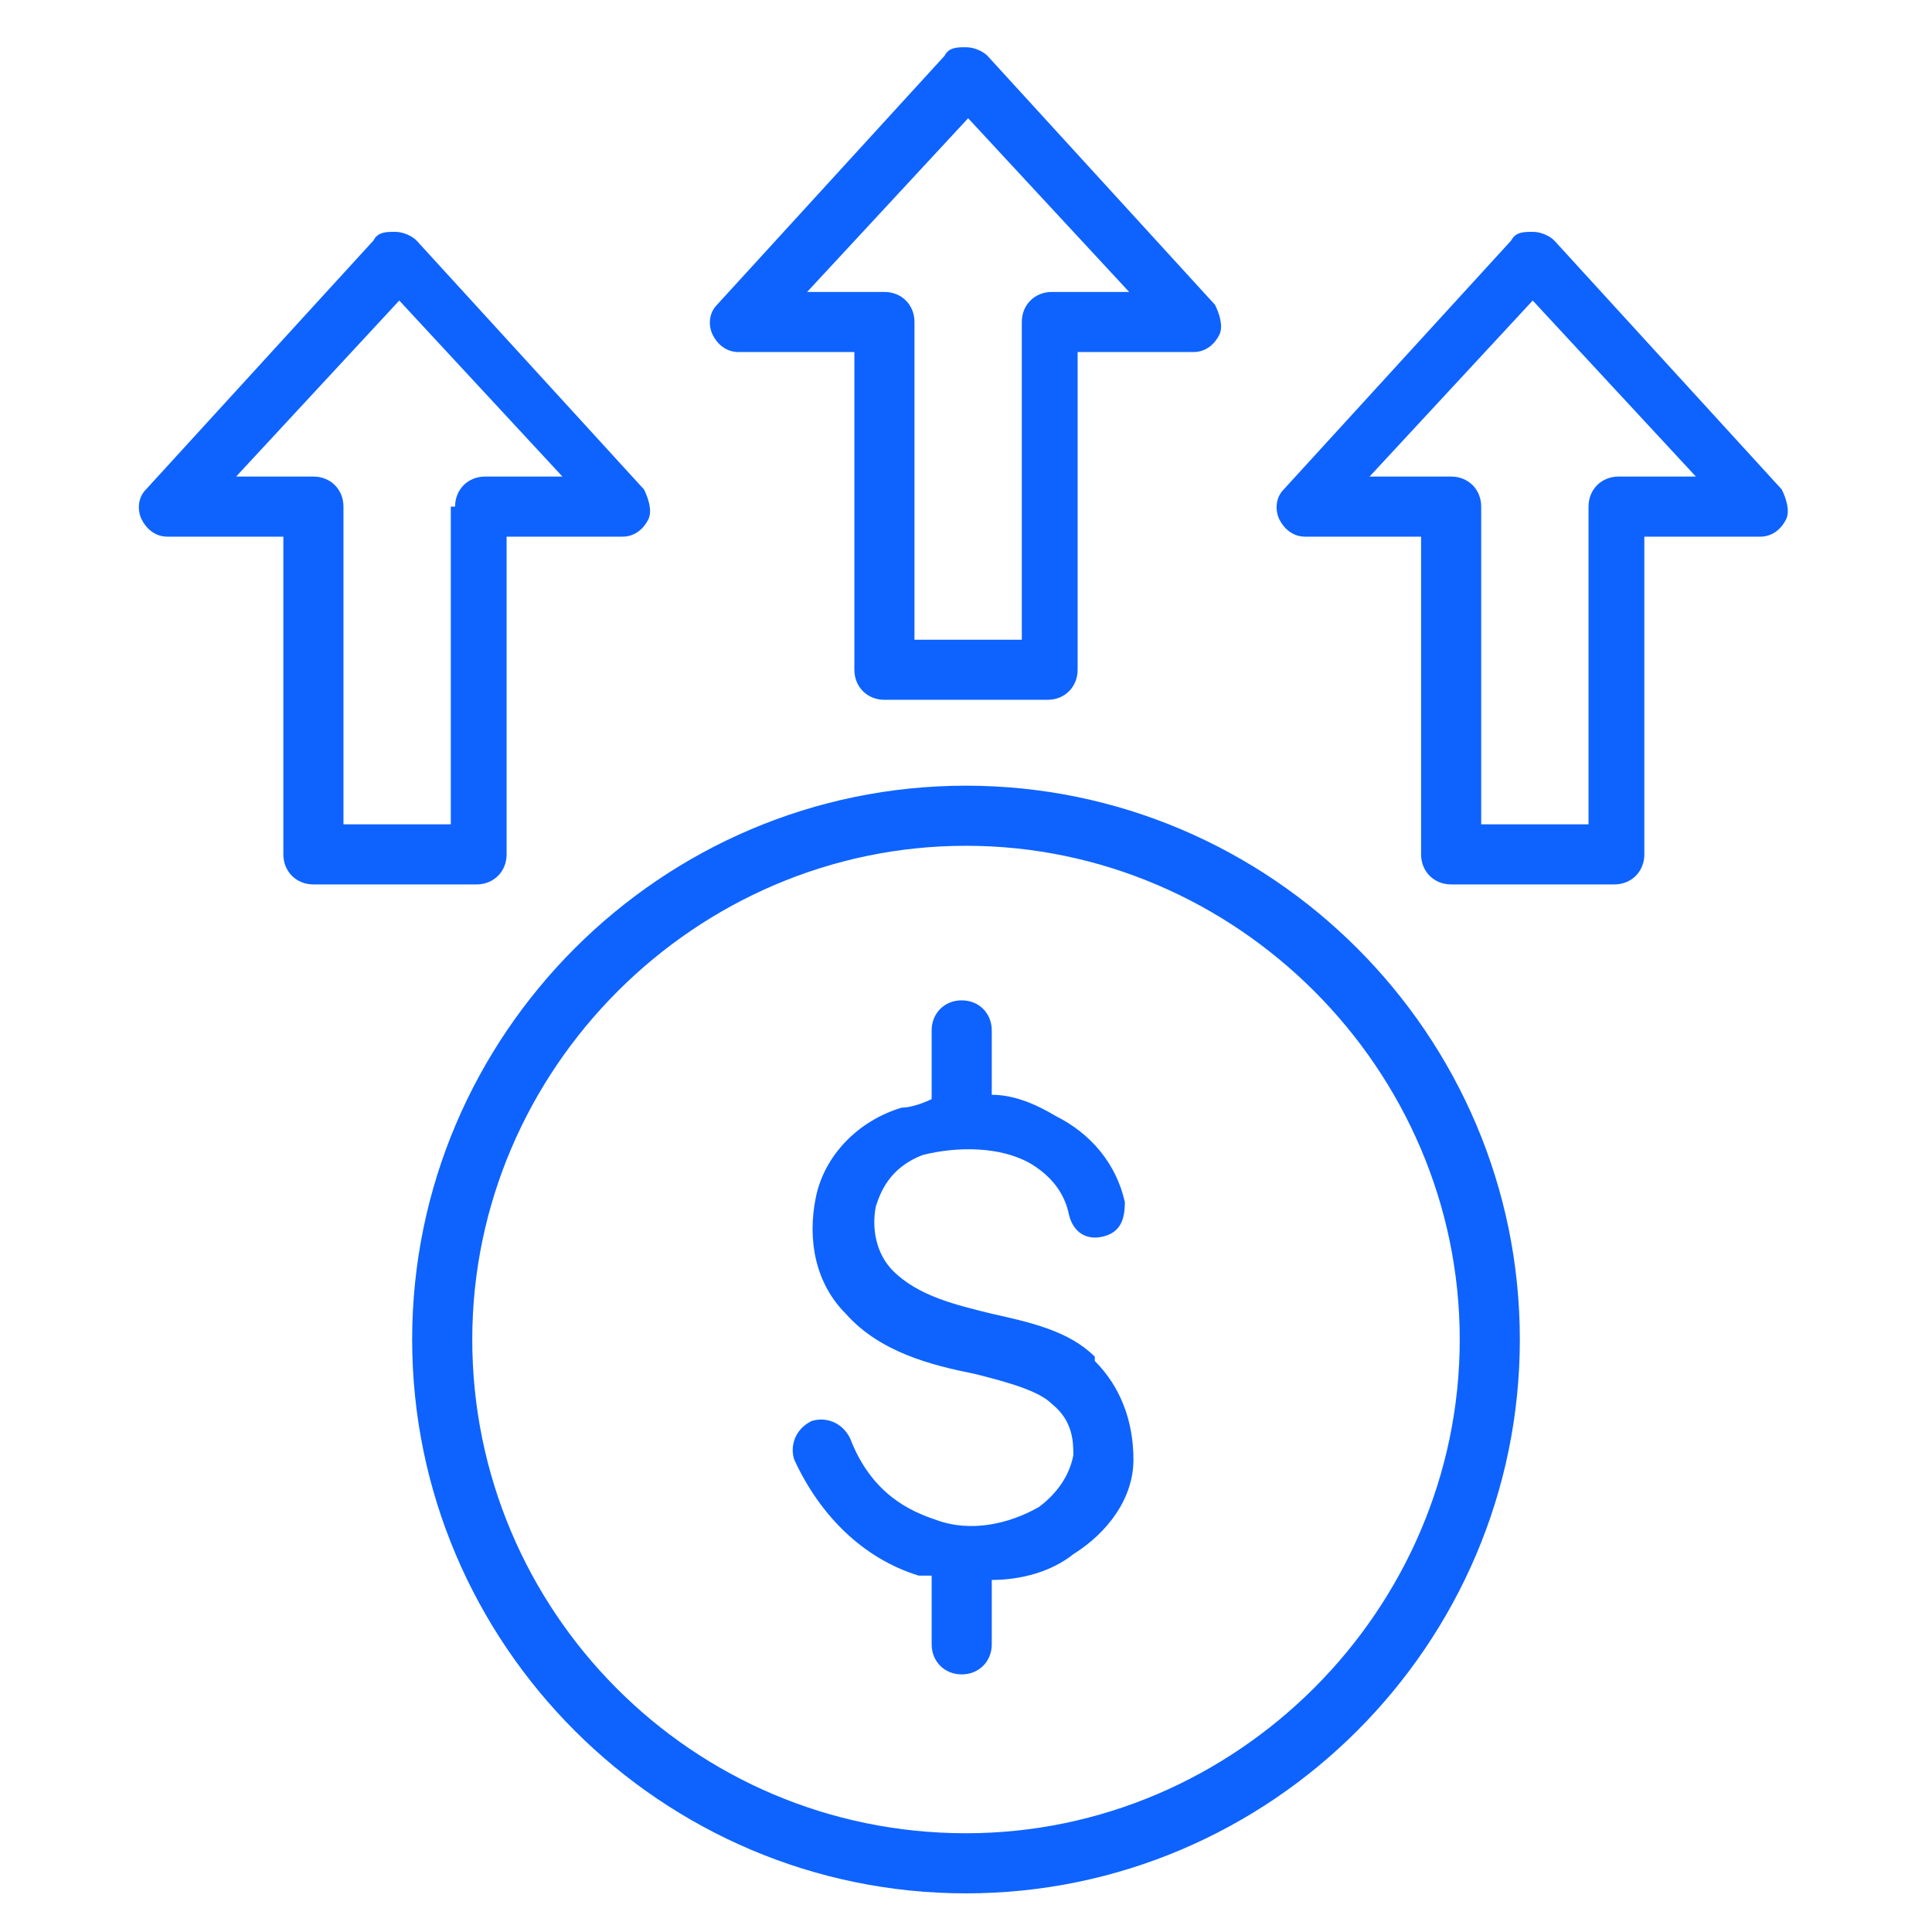
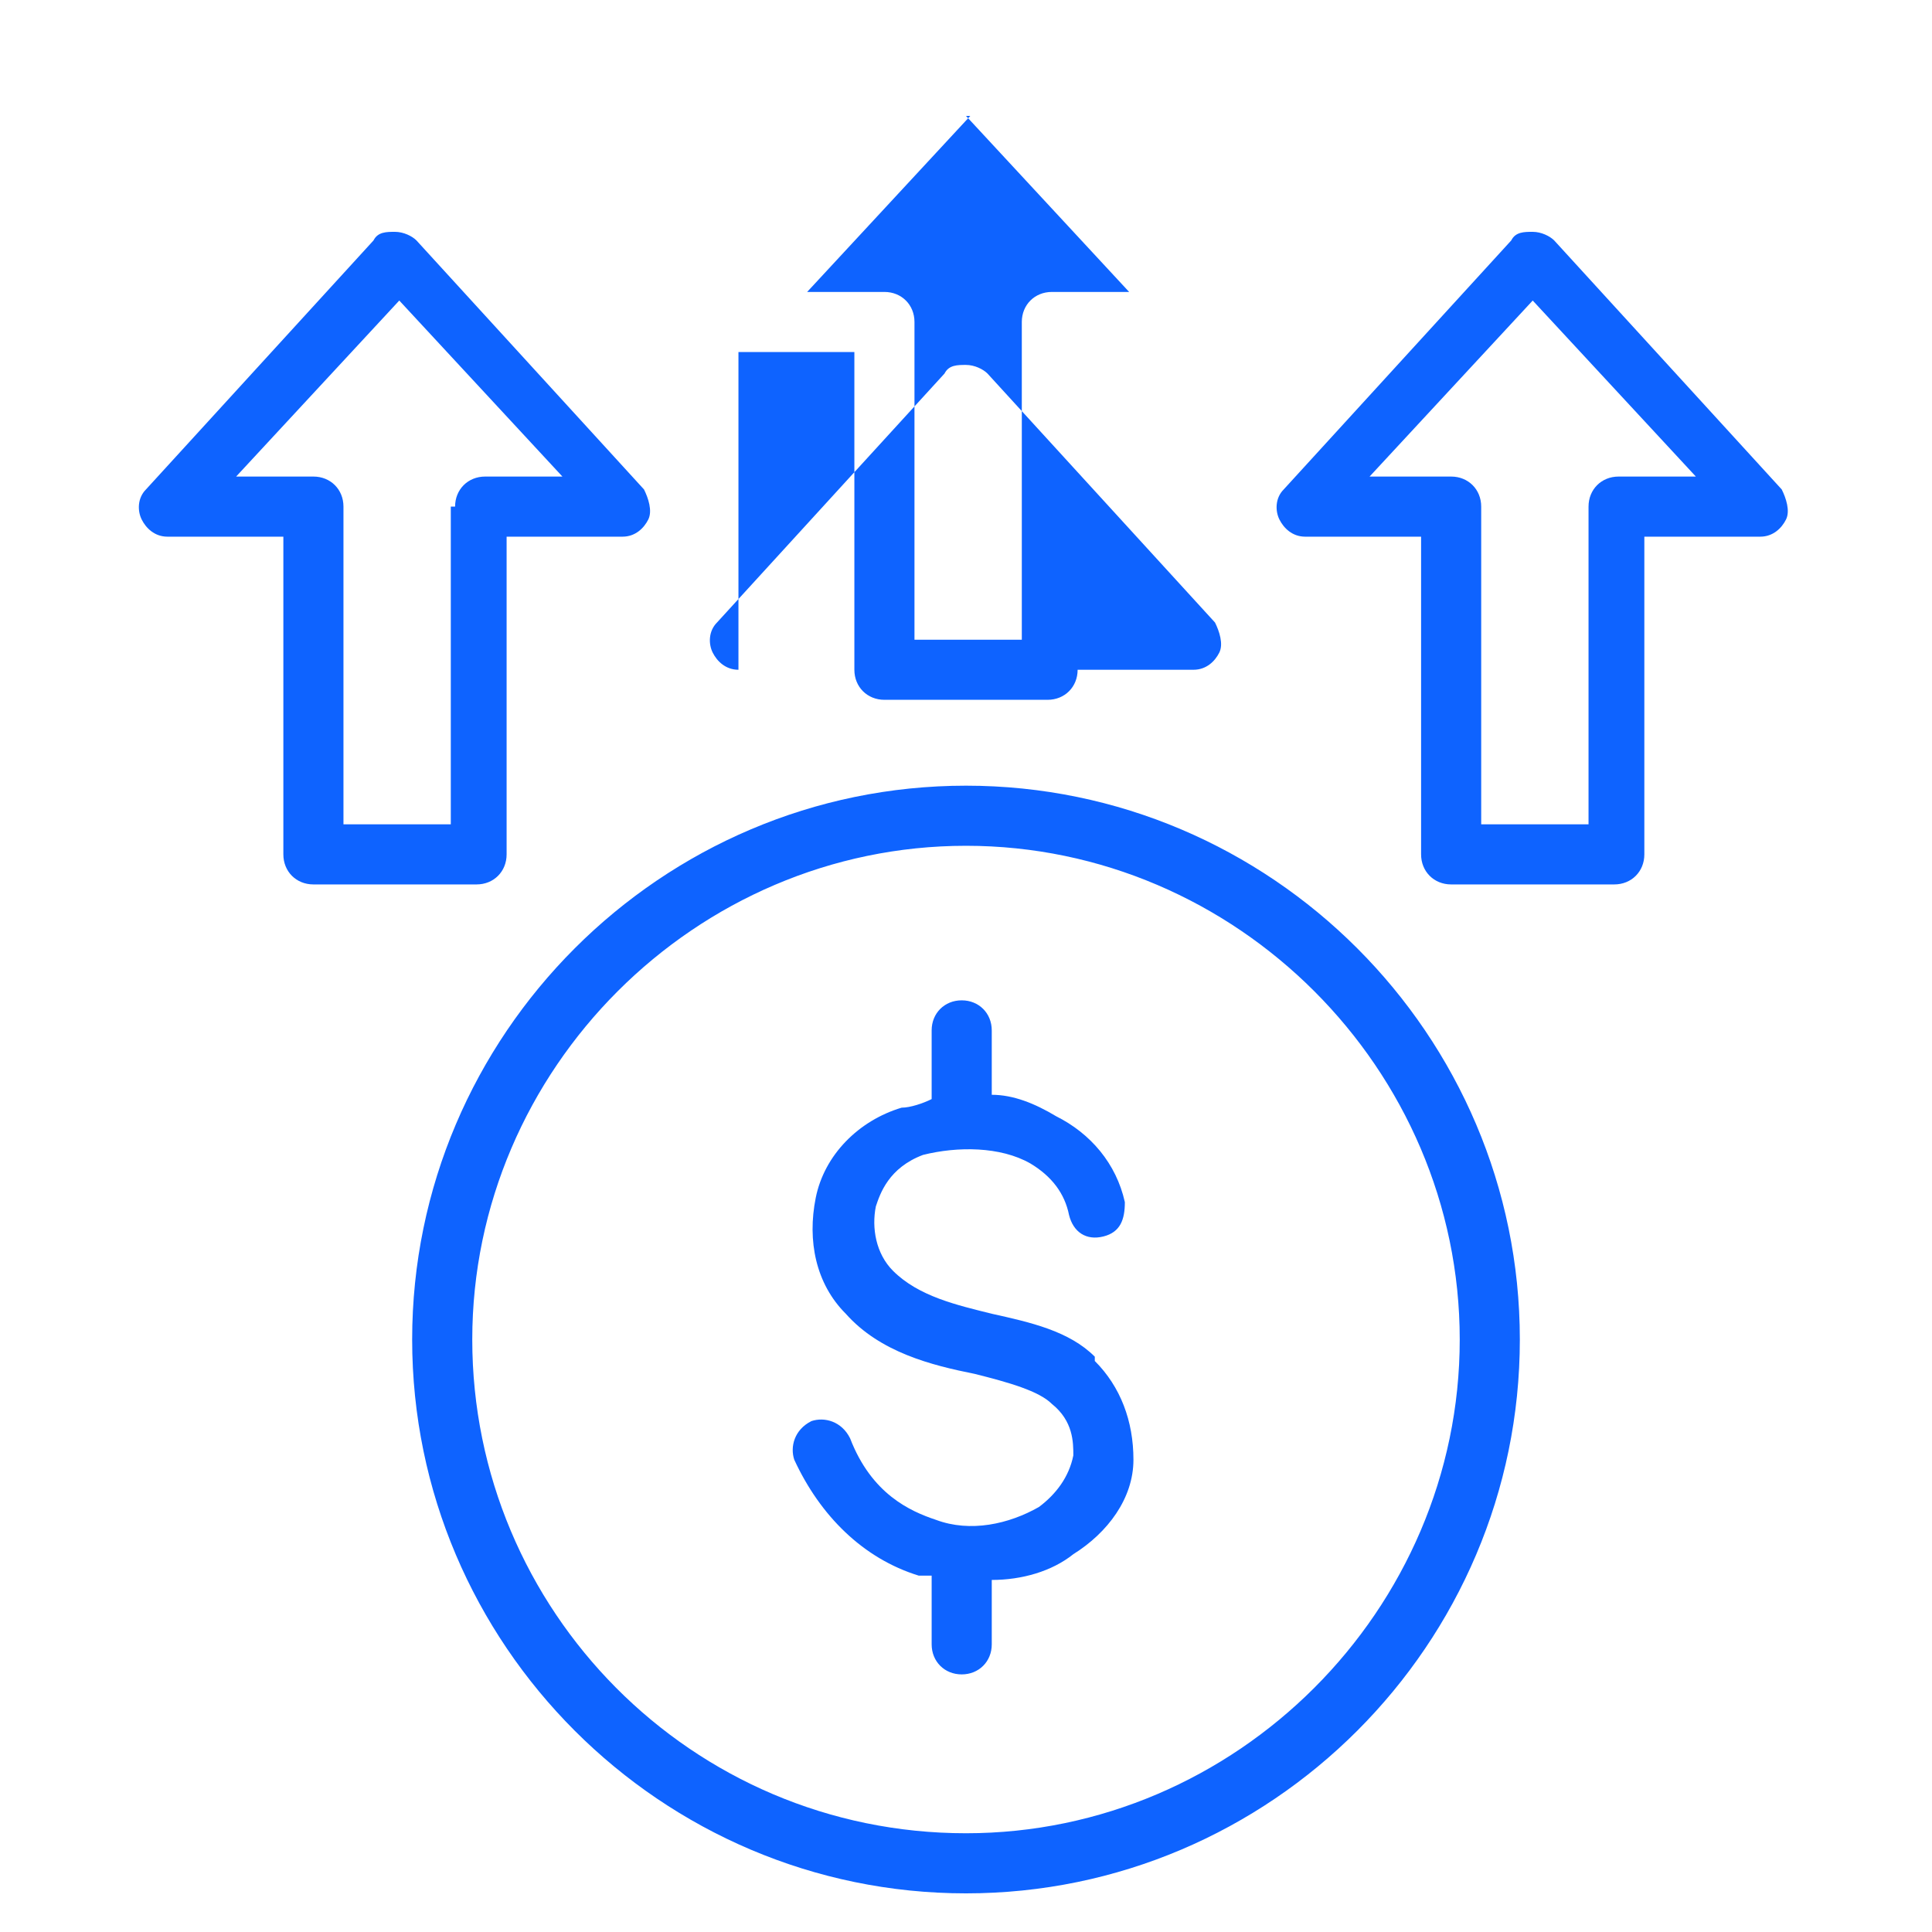
<svg xmlns="http://www.w3.org/2000/svg" version="1.1" viewBox="0 0 45 45">
  <defs>
    <style>
      .cls-1 {
        fill: #0e63ff;
      }
    </style>
  </defs>
  <g>
    <g id="Layer_1">
-       <path class="cls-1" d="M22.5,18.3c-7.1,0-12.9,5.8-12.9,12.9s5.8,12.9,12.9,12.9,12.9-5.8,12.9-12.9-5.8-12.9-12.9-12.9ZM22.5,42.7c-6.4,0-11.5-5.2-11.5-11.5s5.2-11.5,11.5-11.5,11.5,5.2,11.5,11.5-5.2,11.5-11.5,11.5ZM25.5,31.7c.6.6.9,1.4.9,2.3,0,.9-.6,1.7-1.4,2.2-.5.4-1.2.6-1.9.6v1.5c0,.4-.3.7-.7.7s-.7-.3-.7-.7v-1.6c-.1,0-.2,0-.3,0-1.3-.4-2.3-1.4-2.9-2.7-.1-.3,0-.7.4-.9.3-.1.7,0,.9.4.5,1.3,1.4,1.7,2,1.9.8.3,1.7.1,2.4-.3.4-.3.7-.7.8-1.2,0-.3,0-.8-.5-1.2-.3-.3-1-.5-1.8-.7-1-.2-2.2-.5-3-1.4-.7-.7-.9-1.7-.7-2.7.2-1,1-1.8,2-2.1.2,0,.5-.1.7-.2v-1.6c0-.4.3-.7.7-.7s.7.3.7.7v1.5c.5,0,1,.2,1.5.5.8.4,1.4,1.1,1.6,2,0,.4-.1.7-.5.8s-.7-.1-.8-.5c-.1-.5-.4-.9-.9-1.2-.7-.4-1.7-.4-2.5-.2-.8.3-1,.9-1.1,1.2-.1.5,0,1.1.4,1.5.6.6,1.5.8,2.3,1,.9.2,1.8.4,2.4,1h0ZM17.2,8.2h2.7v7.4c0,.4.3.7.7.7h3.8c.4,0,.7-.3.7-.7v-7.4h2.7c.3,0,.5-.2.6-.4s0-.5-.1-.7l-5.3-5.8c-.1-.1-.3-.2-.5-.2s-.4,0-.5.2l-5.3,5.8c-.2.2-.2.5-.1.7s.3.4.6.4h0ZM22.5,2.7l3.8,4.1h-1.8c-.4,0-.7.3-.7.7v7.4h-2.5v-7.4c0-.4-.3-.7-.7-.7h-1.8l3.8-4.1ZM11.8,19.9v-7.4h2.7c.3,0,.5-.2.6-.4s0-.5-.1-.7l-5.3-5.8c-.1-.1-.3-.2-.5-.2s-.4,0-.5.2l-5.3,5.8c-.2.2-.2.5-.1.7s.3.4.6.4h2.7v7.4c0,.4.3.7.7.7h3.8c.4,0,.7-.3.7-.7h0ZM10.5,11.8v7.4h-2.5v-7.4c0-.4-.3-.7-.7-.7h-1.8l3.8-4.1,3.8,4.1h-1.8c-.4,0-.7.3-.7.7ZM41.5,11.4l-5.3-5.8c-.1-.1-.3-.2-.5-.2s-.4,0-.5.2l-5.3,5.8c-.2.2-.2.5-.1.7s.3.4.6.4h2.7v7.4c0,.4.3.7.7.7h3.8c.4,0,.7-.3.7-.7v-7.4h2.7c.3,0,.5-.2.6-.4s0-.5-.1-.7h0ZM37.7,11.1c-.4,0-.7.3-.7.7v7.4h-2.5v-7.4c0-.4-.3-.7-.7-.7h-1.9l3.8-4.1,3.8,4.1h-1.8Z" />
+       <path class="cls-1" d="M22.5,18.3c-7.1,0-12.9,5.8-12.9,12.9s5.8,12.9,12.9,12.9,12.9-5.8,12.9-12.9-5.8-12.9-12.9-12.9ZM22.5,42.7c-6.4,0-11.5-5.2-11.5-11.5s5.2-11.5,11.5-11.5,11.5,5.2,11.5,11.5-5.2,11.5-11.5,11.5ZM25.5,31.7c.6.6.9,1.4.9,2.3,0,.9-.6,1.7-1.4,2.2-.5.4-1.2.6-1.9.6v1.5c0,.4-.3.7-.7.7s-.7-.3-.7-.7v-1.6c-.1,0-.2,0-.3,0-1.3-.4-2.3-1.4-2.9-2.7-.1-.3,0-.7.4-.9.3-.1.7,0,.9.4.5,1.3,1.4,1.7,2,1.9.8.3,1.7.1,2.4-.3.4-.3.7-.7.8-1.2,0-.3,0-.8-.5-1.2-.3-.3-1-.5-1.8-.7-1-.2-2.2-.5-3-1.4-.7-.7-.9-1.7-.7-2.7.2-1,1-1.8,2-2.1.2,0,.5-.1.7-.2v-1.6c0-.4.3-.7.7-.7s.7.3.7.7v1.5c.5,0,1,.2,1.5.5.8.4,1.4,1.1,1.6,2,0,.4-.1.7-.5.8s-.7-.1-.8-.5c-.1-.5-.4-.9-.9-1.2-.7-.4-1.7-.4-2.5-.2-.8.3-1,.9-1.1,1.2-.1.5,0,1.1.4,1.5.6.6,1.5.8,2.3,1,.9.2,1.8.4,2.4,1h0ZM17.2,8.2h2.7v7.4c0,.4.3.7.7.7h3.8c.4,0,.7-.3.7-.7h2.7c.3,0,.5-.2.6-.4s0-.5-.1-.7l-5.3-5.8c-.1-.1-.3-.2-.5-.2s-.4,0-.5.2l-5.3,5.8c-.2.2-.2.5-.1.7s.3.4.6.4h0ZM22.5,2.7l3.8,4.1h-1.8c-.4,0-.7.3-.7.7v7.4h-2.5v-7.4c0-.4-.3-.7-.7-.7h-1.8l3.8-4.1ZM11.8,19.9v-7.4h2.7c.3,0,.5-.2.6-.4s0-.5-.1-.7l-5.3-5.8c-.1-.1-.3-.2-.5-.2s-.4,0-.5.2l-5.3,5.8c-.2.2-.2.5-.1.7s.3.4.6.4h2.7v7.4c0,.4.3.7.7.7h3.8c.4,0,.7-.3.7-.7h0ZM10.5,11.8v7.4h-2.5v-7.4c0-.4-.3-.7-.7-.7h-1.8l3.8-4.1,3.8,4.1h-1.8c-.4,0-.7.3-.7.7ZM41.5,11.4l-5.3-5.8c-.1-.1-.3-.2-.5-.2s-.4,0-.5.2l-5.3,5.8c-.2.2-.2.5-.1.7s.3.4.6.4h2.7v7.4c0,.4.3.7.7.7h3.8c.4,0,.7-.3.7-.7v-7.4h2.7c.3,0,.5-.2.6-.4s0-.5-.1-.7h0ZM37.7,11.1c-.4,0-.7.3-.7.7v7.4h-2.5v-7.4c0-.4-.3-.7-.7-.7h-1.9l3.8-4.1,3.8,4.1h-1.8Z" />
    </g>
  </g>
</svg>